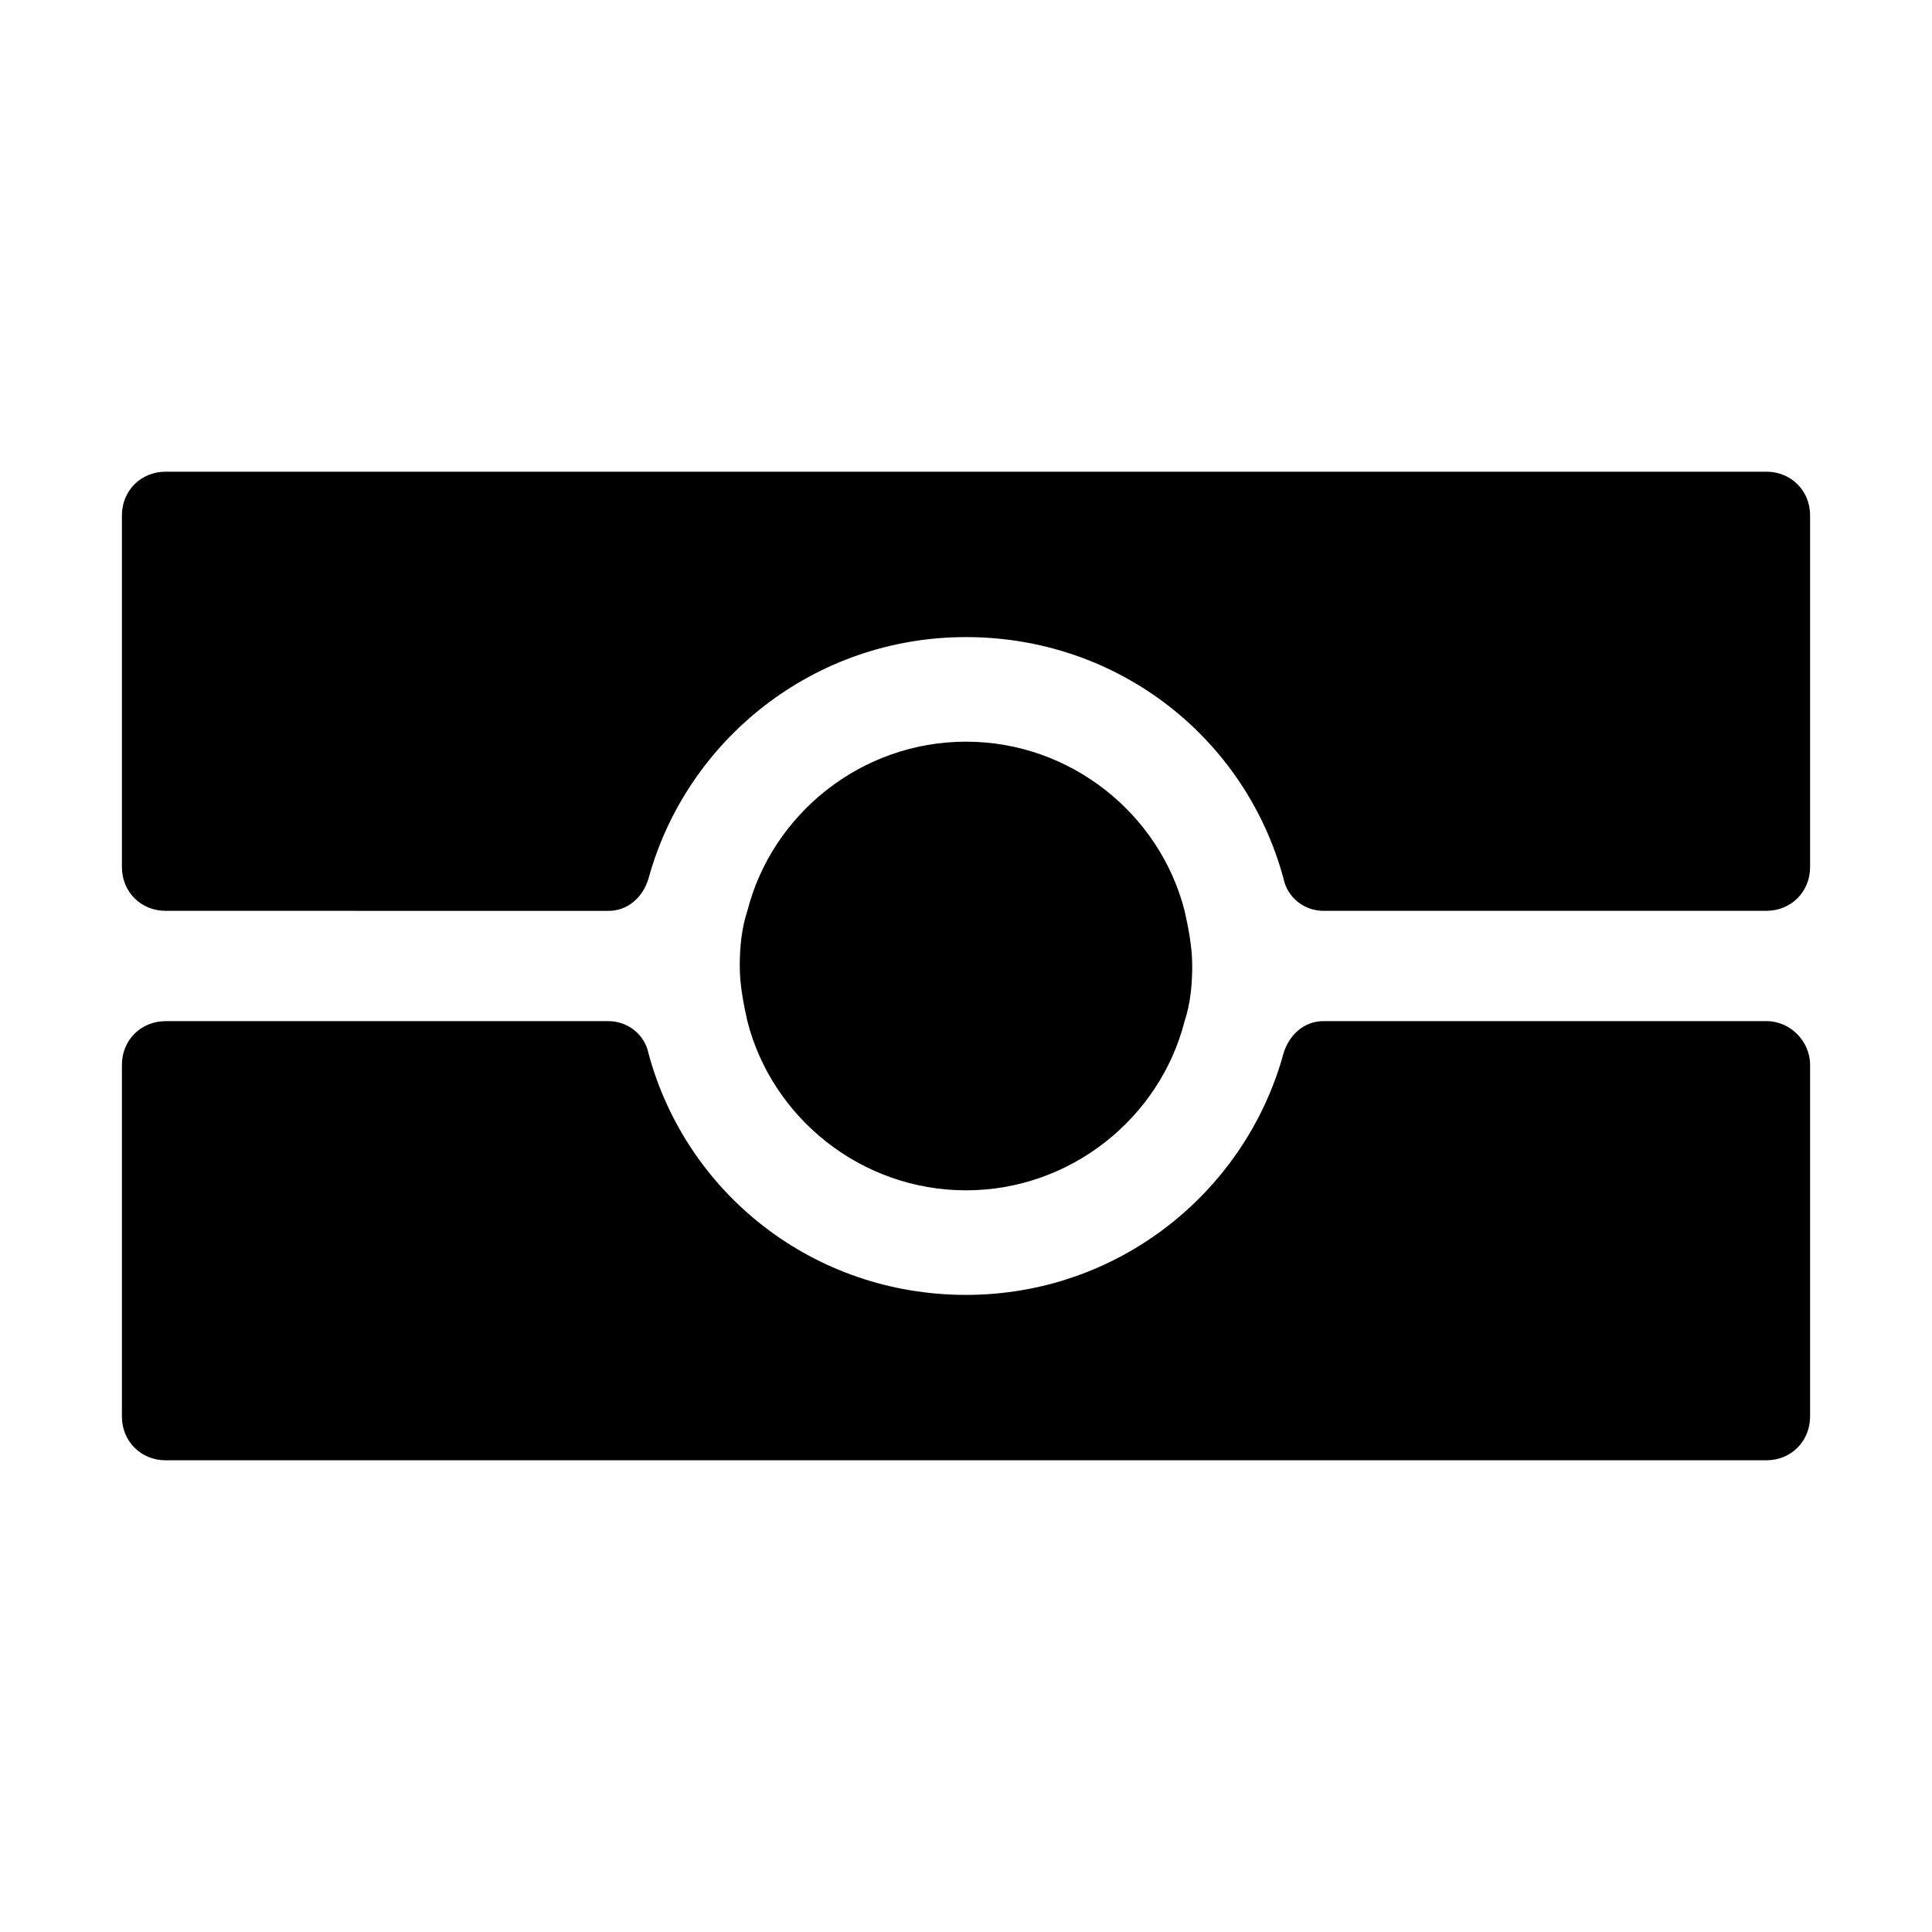
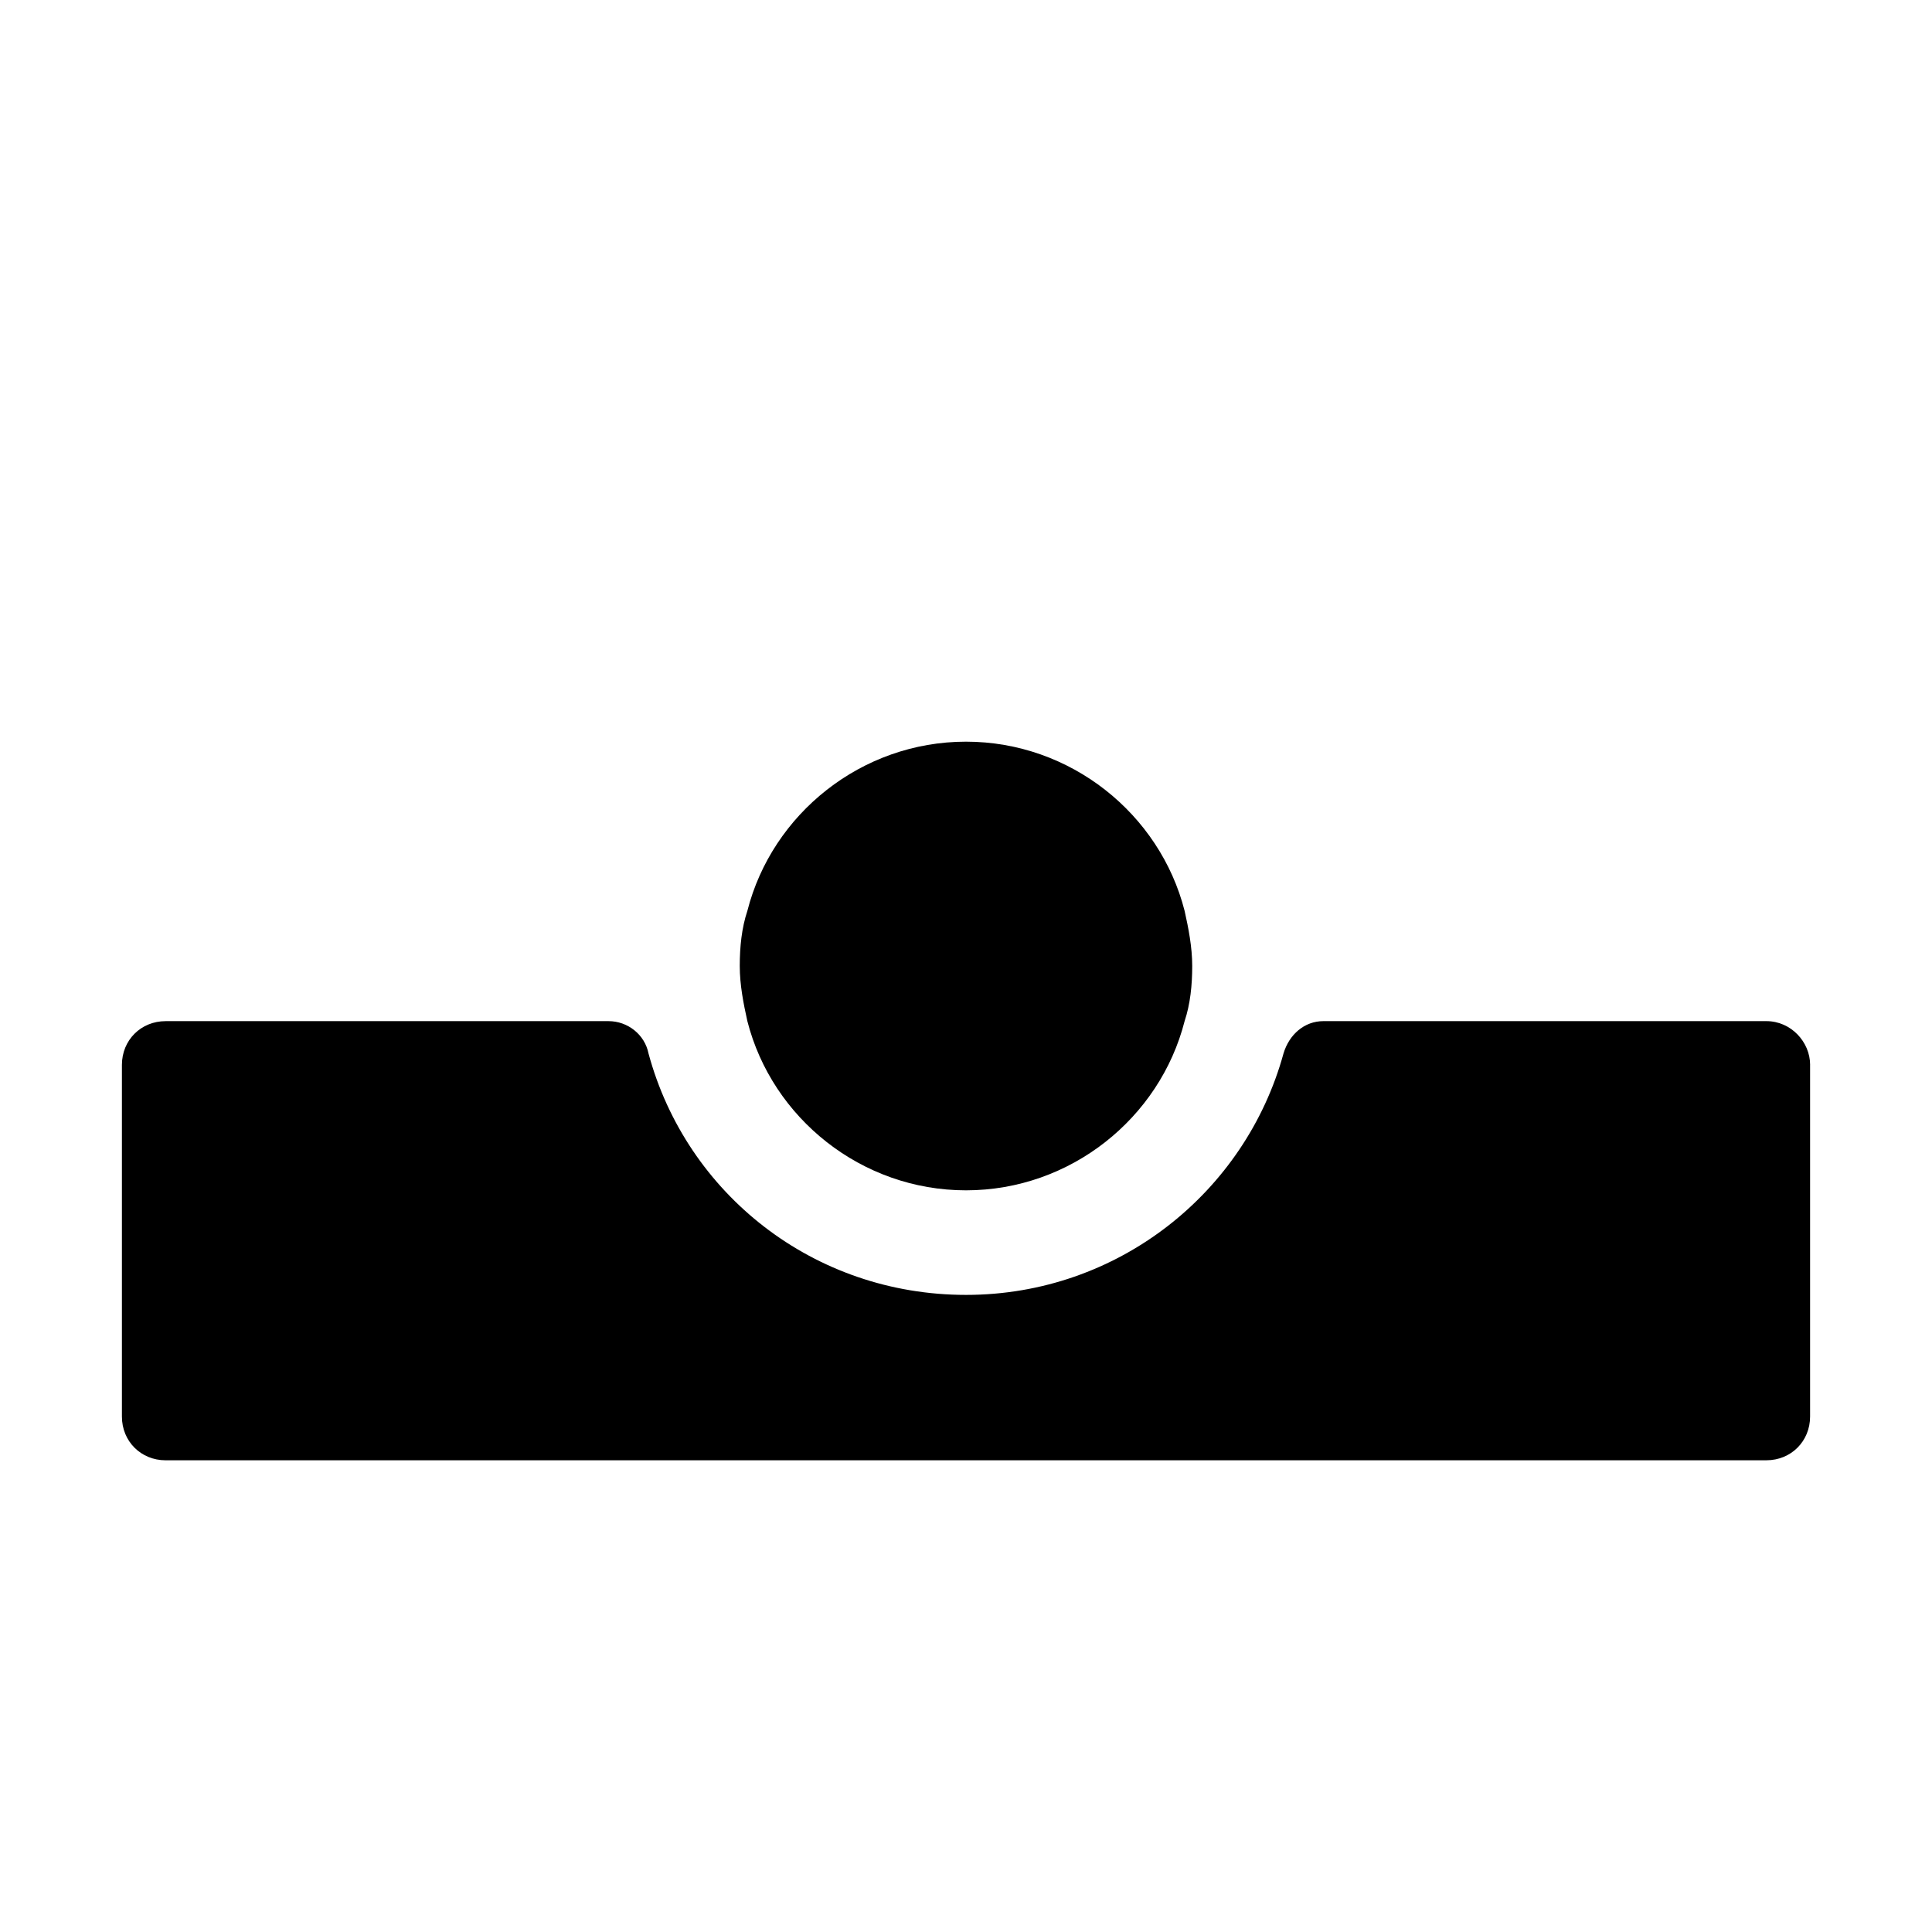
<svg xmlns="http://www.w3.org/2000/svg" fill="#000000" width="800px" height="800px" version="1.1" viewBox="144 144 512 512">
  <g>
    <path d="m623.69 426.2v93.203c0 6.551-5.039 11.586-11.586 11.586l-424.21 0.004c-6.551 0-11.586-5.039-11.586-11.586v-93.207c0-6.551 5.039-11.586 11.586-11.586h117.39c5.039 0 9.574 3.527 10.578 8.566 10.078 37.281 43.836 63.98 84.141 63.98s74.059-27.207 84.137-63.984c1.512-5.039 5.543-8.566 10.578-8.566h117.39c6.551 0.004 11.59 5.547 11.59 11.59z" />
-     <path d="m623.69 280.59v93.203c0 6.551-5.039 11.586-11.586 11.586l-117.39 0.004c-5.039 0-9.574-3.527-10.578-8.566-10.078-37.277-43.832-63.98-84.137-63.98s-74.059 27.207-84.137 63.984c-1.512 5.039-5.543 8.566-10.578 8.566l-117.39-0.004c-6.551 0-11.586-5.039-11.586-11.586v-93.207c0-6.551 5.039-11.586 11.586-11.586h424.21c6.551 0 11.59 5.039 11.59 11.586z" />
    <path d="m459.95 400c0 5.039-0.504 10.078-2.016 14.609-6.551 25.695-30.23 44.84-57.938 44.84-27.711 0-51.387-19.145-57.938-44.84-1.008-4.535-2.016-9.574-2.016-14.609 0-5.039 0.504-10.078 2.016-14.609 6.551-25.695 30.23-44.84 57.938-44.84 27.711 0 51.387 19.145 57.938 44.84 1.008 4.531 2.016 9.57 2.016 14.609z" />
  </g>
</svg>